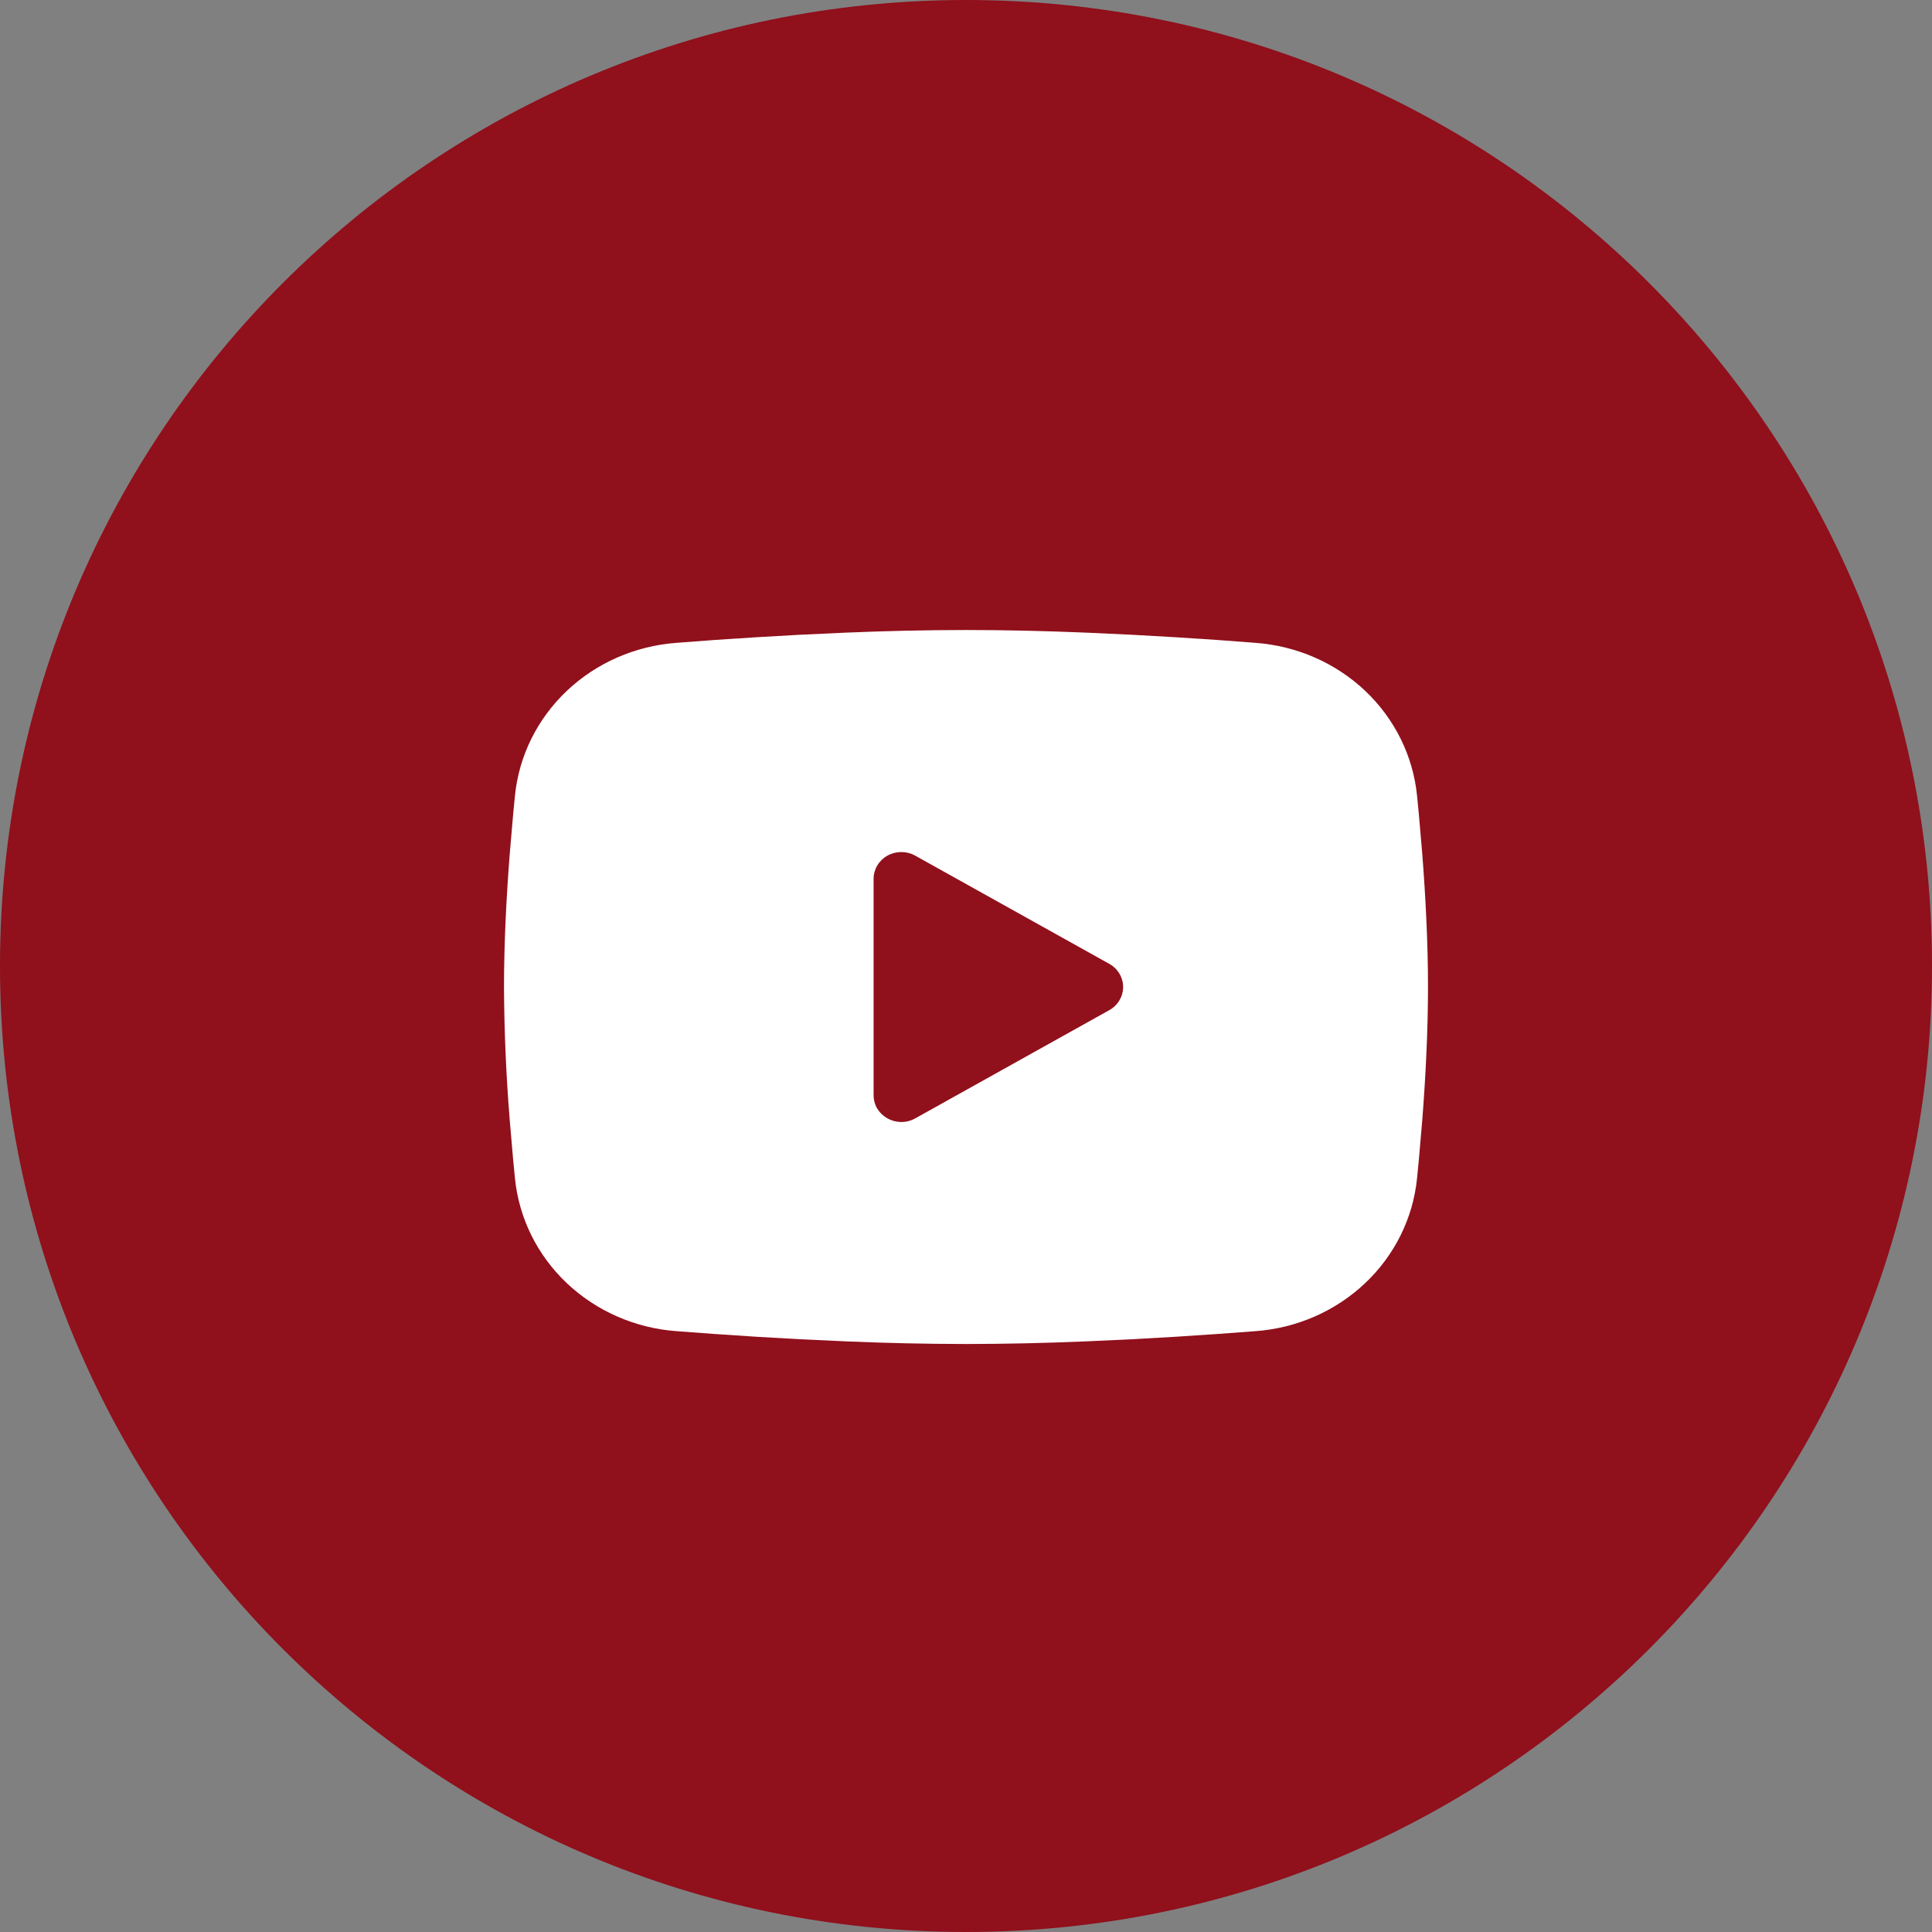
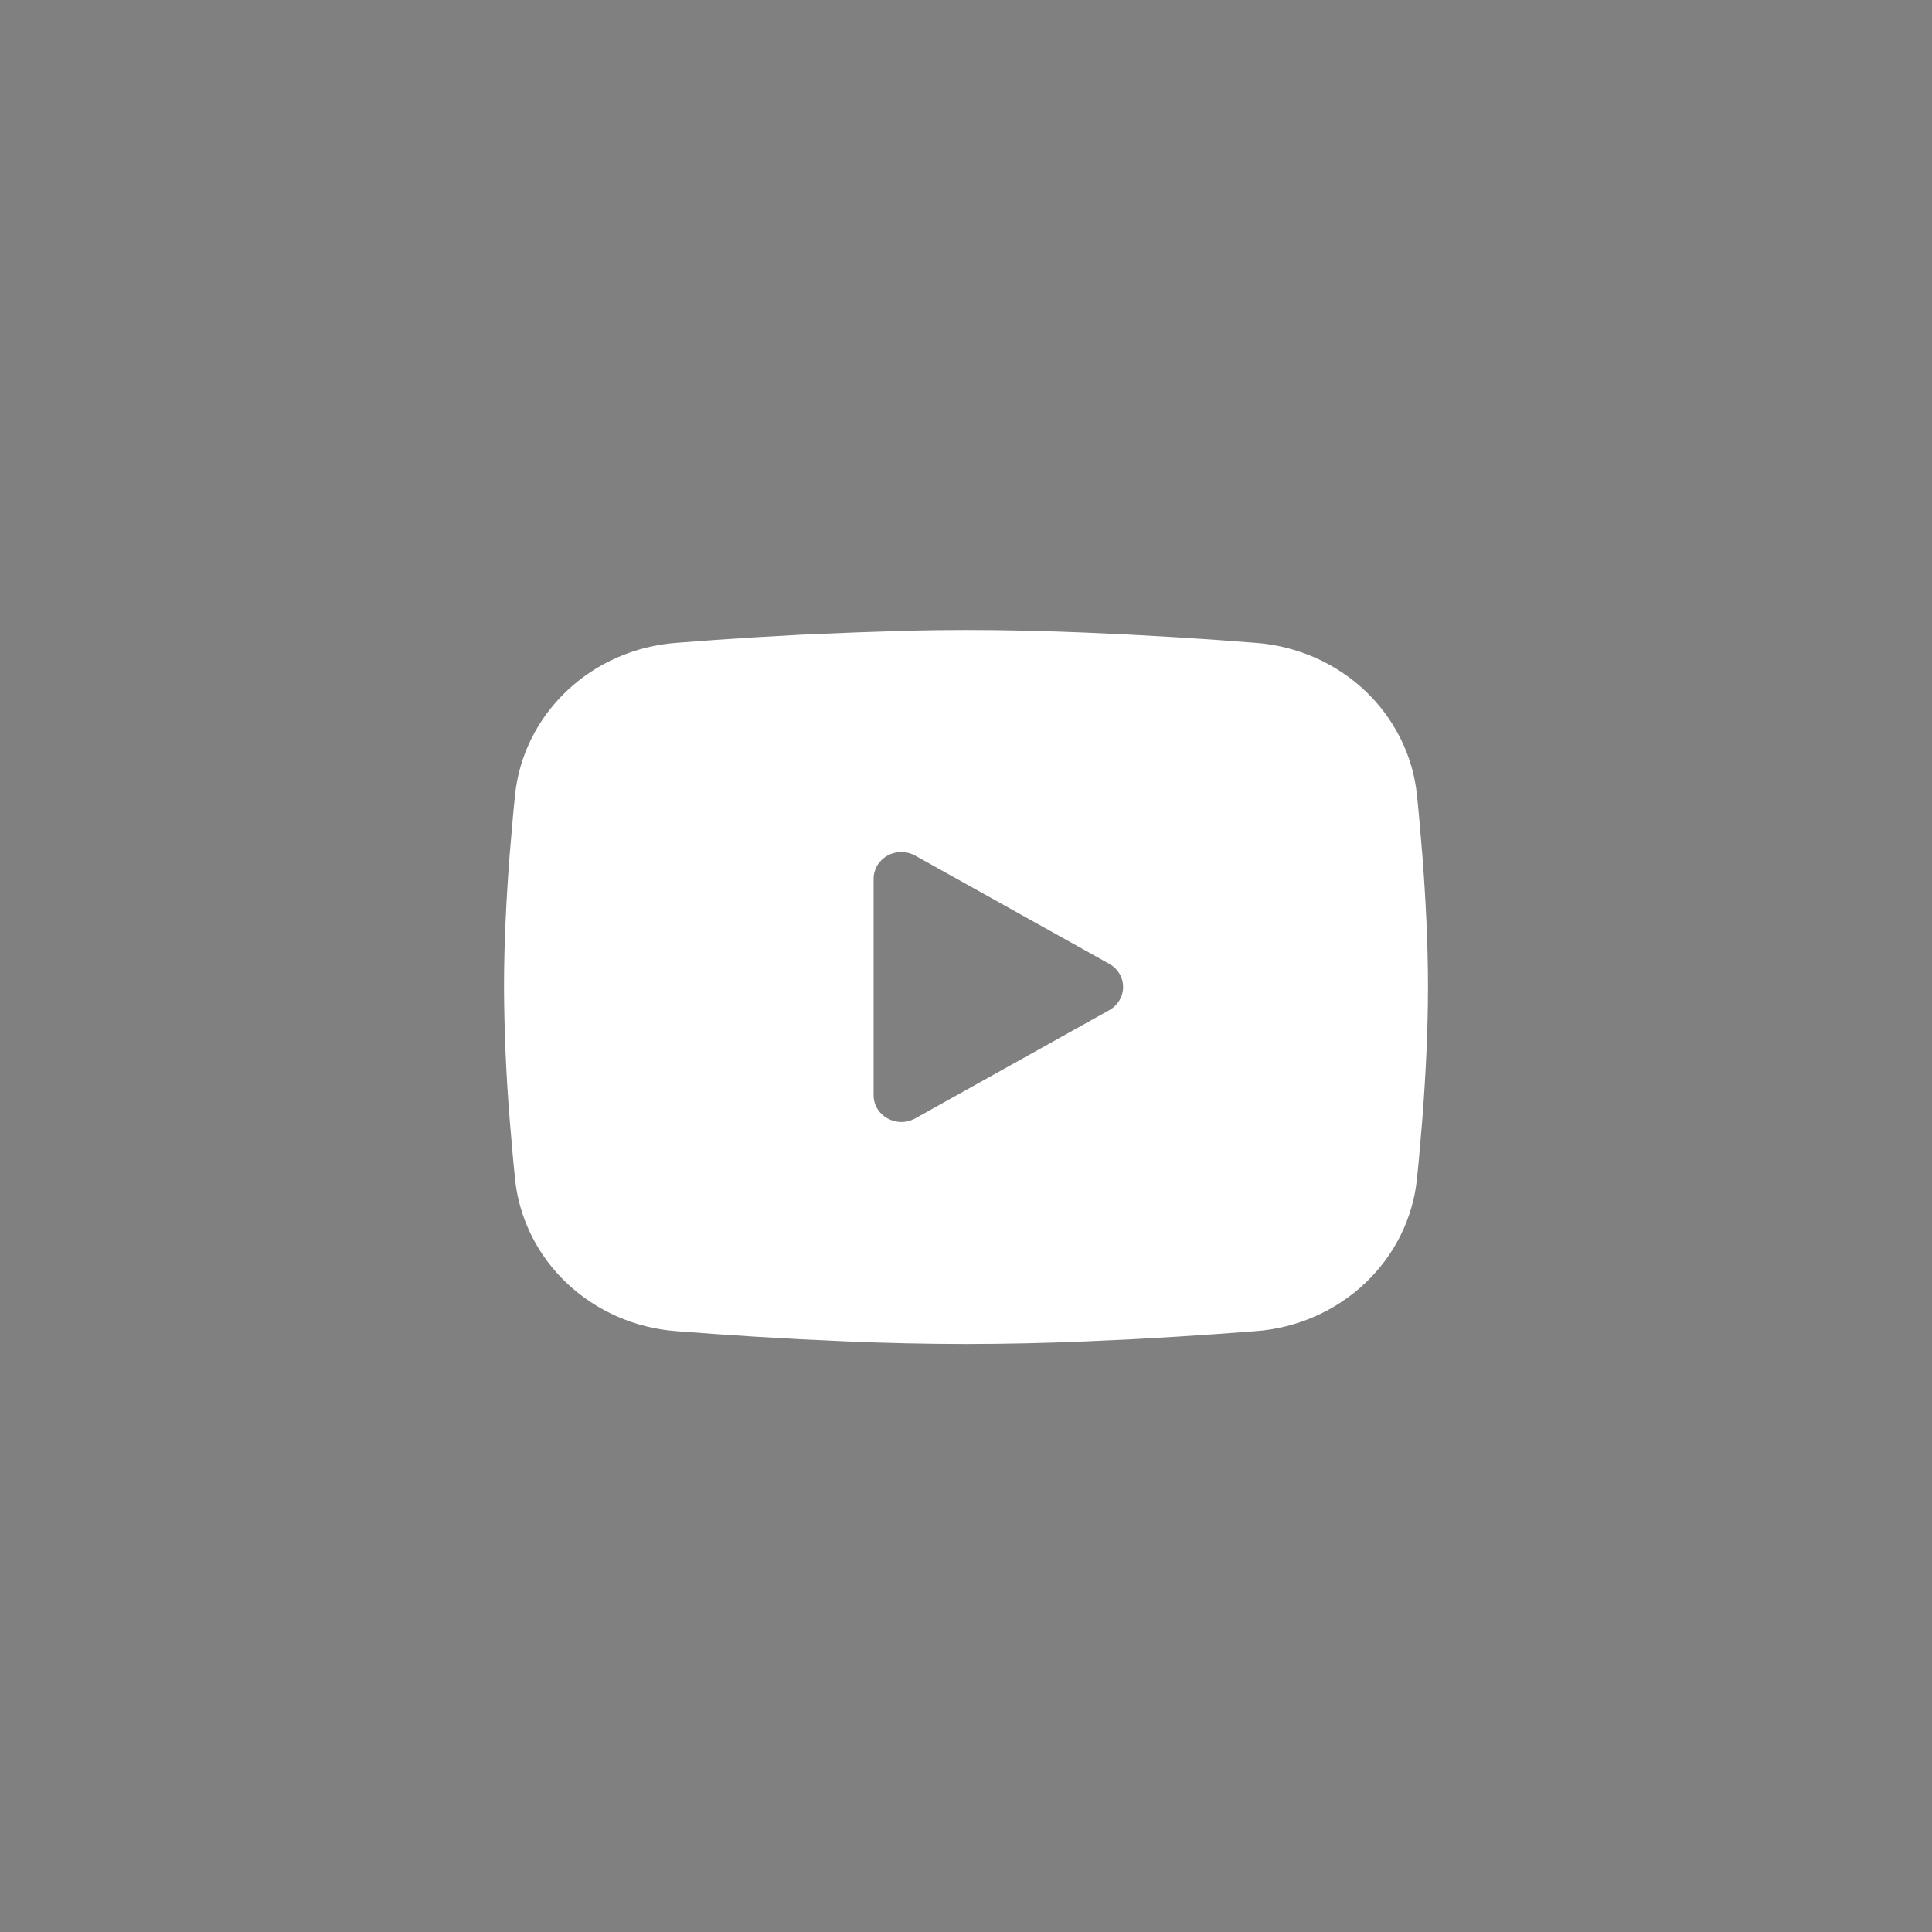
<svg xmlns="http://www.w3.org/2000/svg" width="46" height="46" viewBox="0 0 46 46" fill="none">
  <rect x="0" y="0" width="46" height="46" fill="#808080" stroke="none" />
-   <path d="M23 46C35.703 46 46 35.703 46 23C46 10.297 35.703 0 23 0C10.297 0 0 10.297 0 23C0 35.703 10.297 46 23 46Z" fill="#90101C" />
-   <path fill-rule="evenodd" clip-rule="evenodd" d="M23 15C23.941 15 24.905 15.023 25.84 15.062L26.945 15.113L28.002 15.173L28.992 15.238L29.896 15.306C30.877 15.379 31.8 15.783 32.504 16.448C33.206 17.113 33.644 17.997 33.739 18.943L33.783 19.395L33.866 20.361C33.943 21.363 34 22.456 34 23.5C34 24.544 33.943 25.637 33.866 26.639L33.783 27.605C33.769 27.761 33.755 27.91 33.739 28.057C33.644 29.003 33.206 29.887 32.503 30.552C31.8 31.217 30.876 31.622 29.895 31.694L28.993 31.761L28.003 31.827L26.945 31.887L25.84 31.938C24.894 31.978 23.947 31.999 23 32C22.053 31.999 21.106 31.978 20.16 31.938L19.055 31.887L17.998 31.827L17.008 31.761L16.104 31.694C15.123 31.622 14.2 31.217 13.496 30.552C12.793 29.887 12.356 29.003 12.261 28.057L12.217 27.605L12.134 26.639C12.05 25.594 12.005 24.547 12 23.5C12 22.456 12.057 21.363 12.134 20.361L12.217 19.395C12.231 19.239 12.245 19.09 12.261 18.943C12.356 17.997 12.793 17.114 13.496 16.449C14.199 15.783 15.122 15.379 16.103 15.306L17.006 15.238L17.996 15.173L19.054 15.113L20.159 15.062C21.105 15.022 22.053 15.001 23 15ZM20.8 20.923V26.077C20.8 26.567 21.35 26.873 21.79 26.629L26.41 24.052C26.511 23.997 26.594 23.916 26.652 23.819C26.71 23.722 26.741 23.612 26.741 23.5C26.741 23.388 26.71 23.278 26.652 23.181C26.594 23.084 26.511 23.003 26.41 22.948L21.79 20.372C21.69 20.316 21.576 20.287 21.46 20.287C21.344 20.287 21.23 20.316 21.13 20.372C21.029 20.428 20.946 20.509 20.888 20.606C20.83 20.703 20.8 20.813 20.8 20.924V20.923Z" fill="white" />
+   <path fill-rule="evenodd" clip-rule="evenodd" d="M23 15C23.941 15 24.905 15.023 25.84 15.062L26.945 15.113L28.002 15.173L28.992 15.238L29.896 15.306C30.877 15.379 31.8 15.783 32.504 16.448C33.206 17.113 33.644 17.997 33.739 18.943L33.783 19.395L33.866 20.361C33.943 21.363 34 22.456 34 23.5C34 24.544 33.943 25.637 33.866 26.639L33.783 27.605C33.769 27.761 33.755 27.91 33.739 28.057C33.644 29.003 33.206 29.887 32.503 30.552C31.8 31.217 30.876 31.622 29.895 31.694L28.993 31.761L28.003 31.827L26.945 31.887L25.84 31.938C24.894 31.978 23.947 31.999 23 32C22.053 31.999 21.106 31.978 20.16 31.938L19.055 31.887L17.998 31.827L17.008 31.761L16.104 31.694C15.123 31.622 14.2 31.217 13.496 30.552C12.793 29.887 12.356 29.003 12.261 28.057L12.217 27.605L12.134 26.639C12.05 25.594 12.005 24.547 12 23.5C12 22.456 12.057 21.363 12.134 20.361L12.217 19.395C12.231 19.239 12.245 19.09 12.261 18.943C12.356 17.997 12.793 17.114 13.496 16.449C14.199 15.783 15.122 15.379 16.103 15.306L17.006 15.238L17.996 15.173L19.054 15.113C21.105 15.022 22.053 15.001 23 15ZM20.8 20.923V26.077C20.8 26.567 21.35 26.873 21.79 26.629L26.41 24.052C26.511 23.997 26.594 23.916 26.652 23.819C26.71 23.722 26.741 23.612 26.741 23.5C26.741 23.388 26.71 23.278 26.652 23.181C26.594 23.084 26.511 23.003 26.41 22.948L21.79 20.372C21.69 20.316 21.576 20.287 21.46 20.287C21.344 20.287 21.23 20.316 21.13 20.372C21.029 20.428 20.946 20.509 20.888 20.606C20.83 20.703 20.8 20.813 20.8 20.924V20.923Z" fill="white" />
</svg>